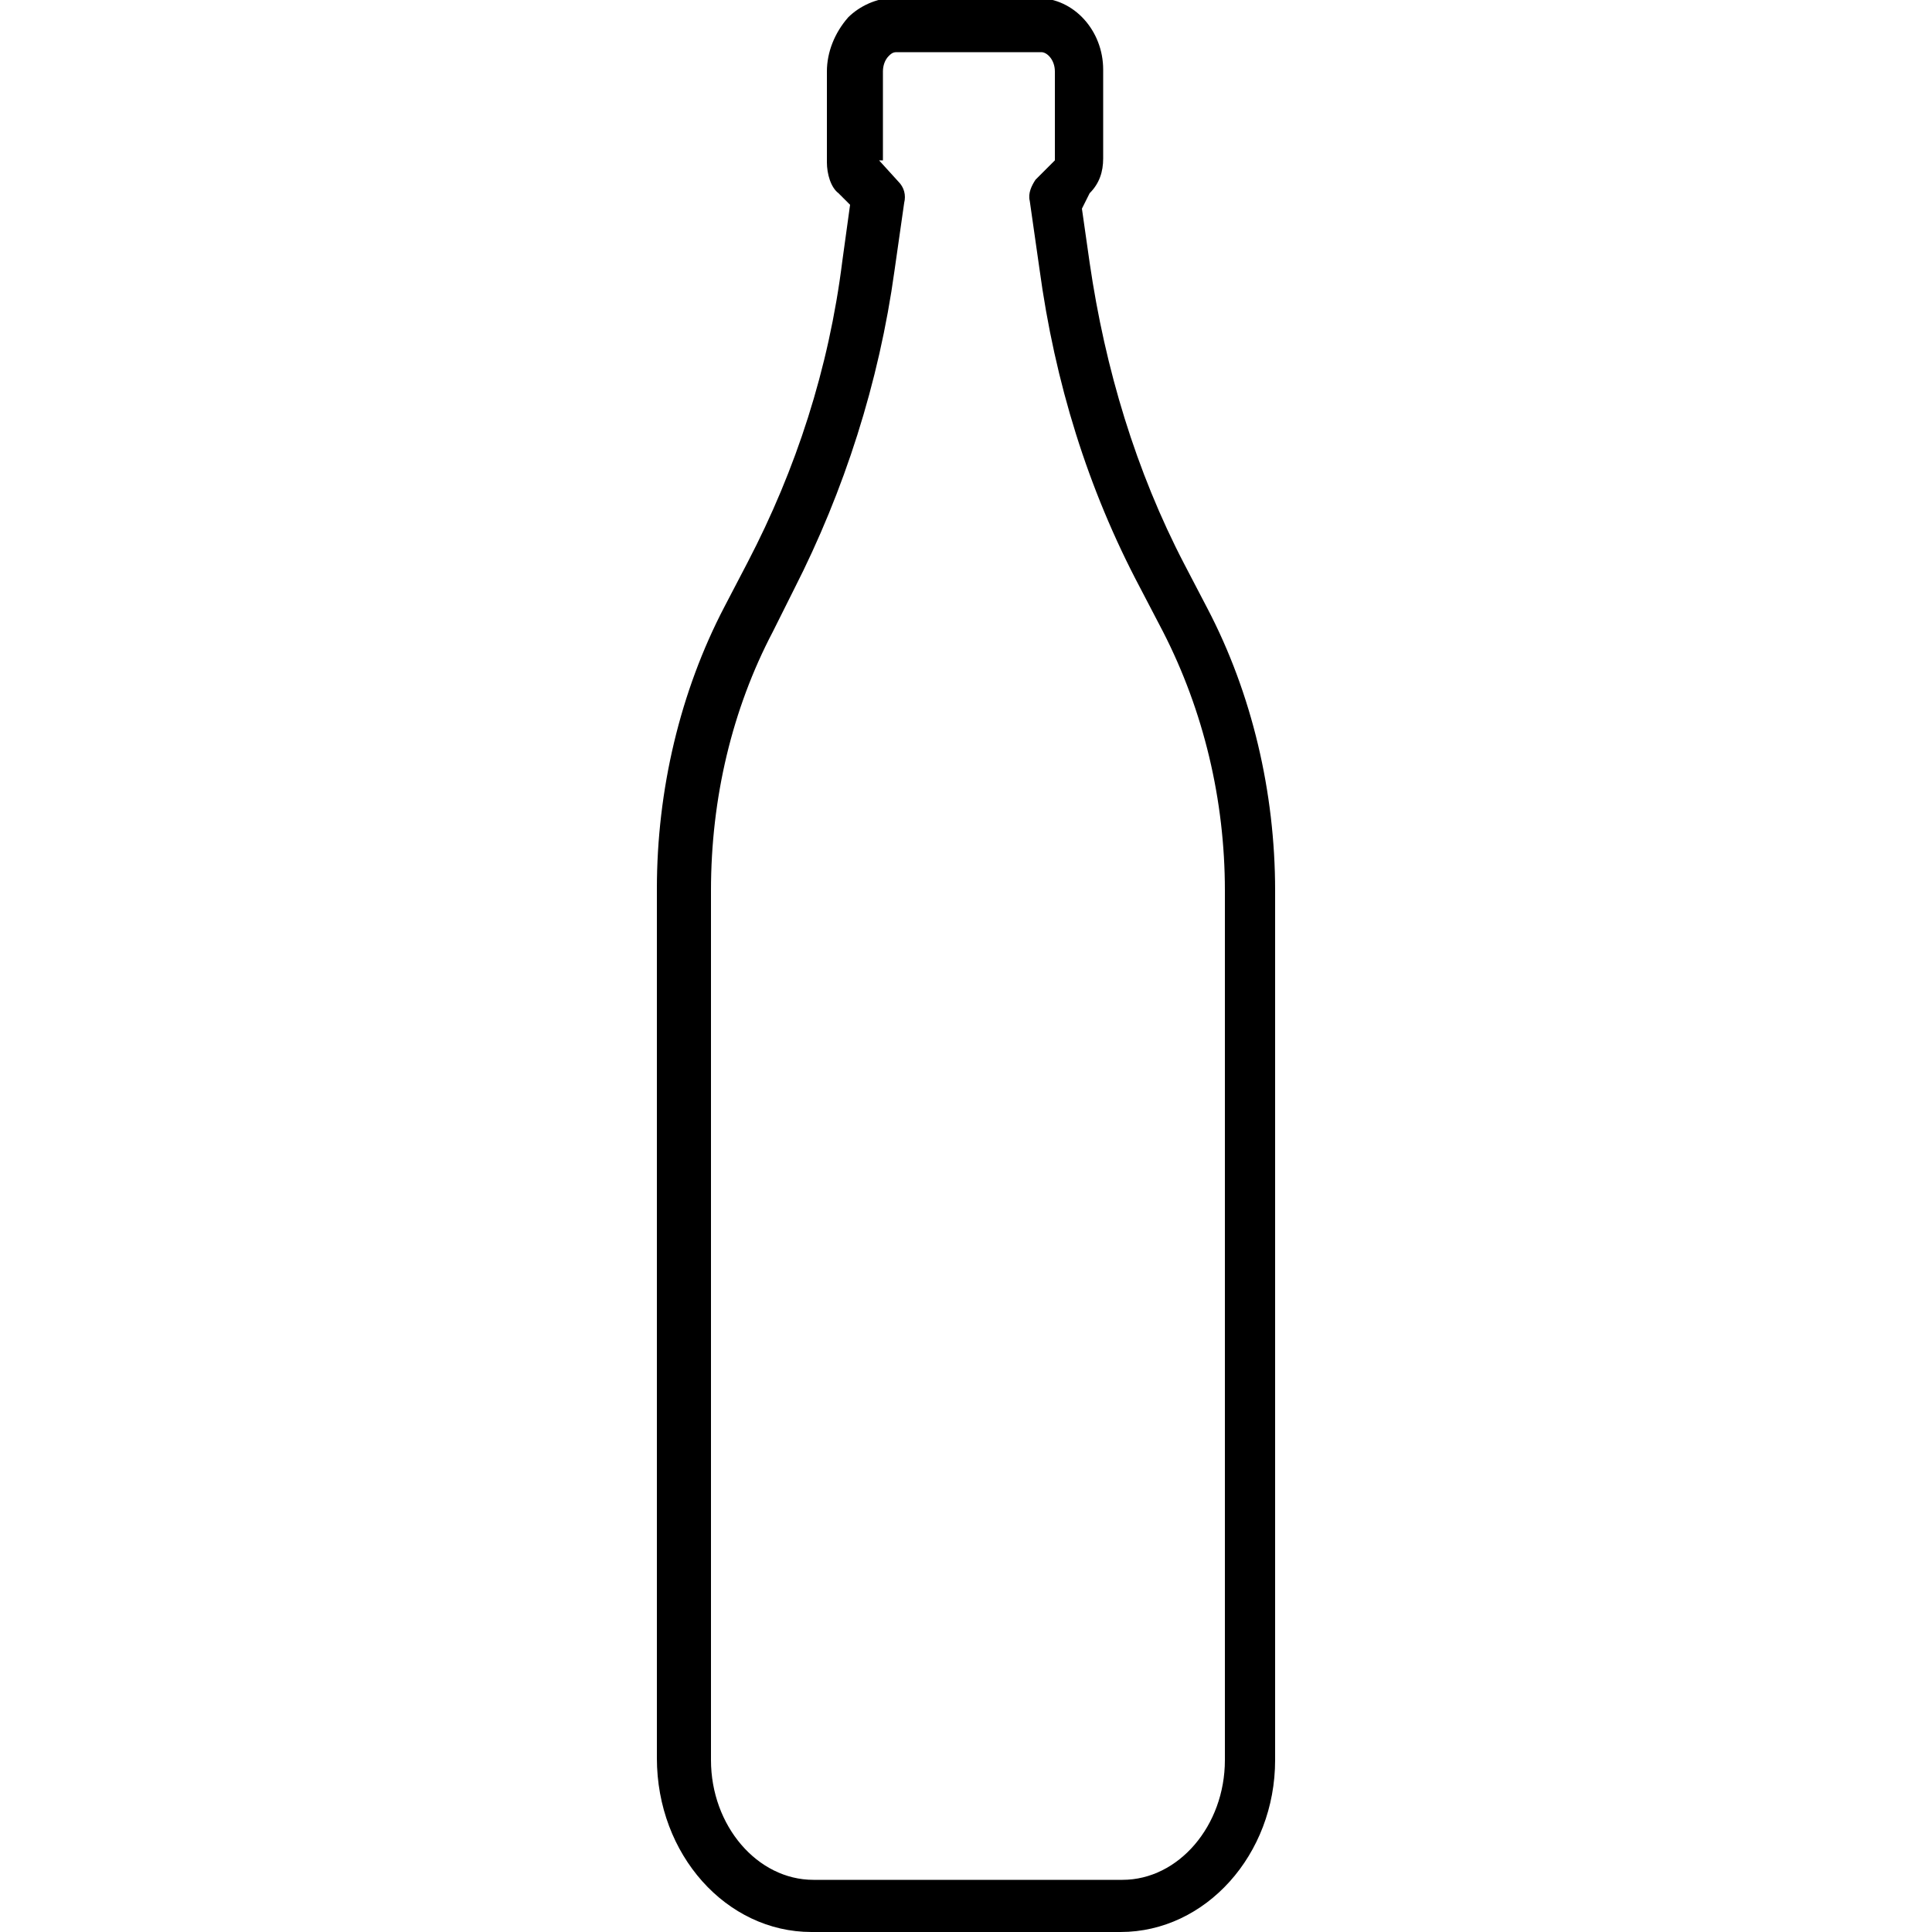
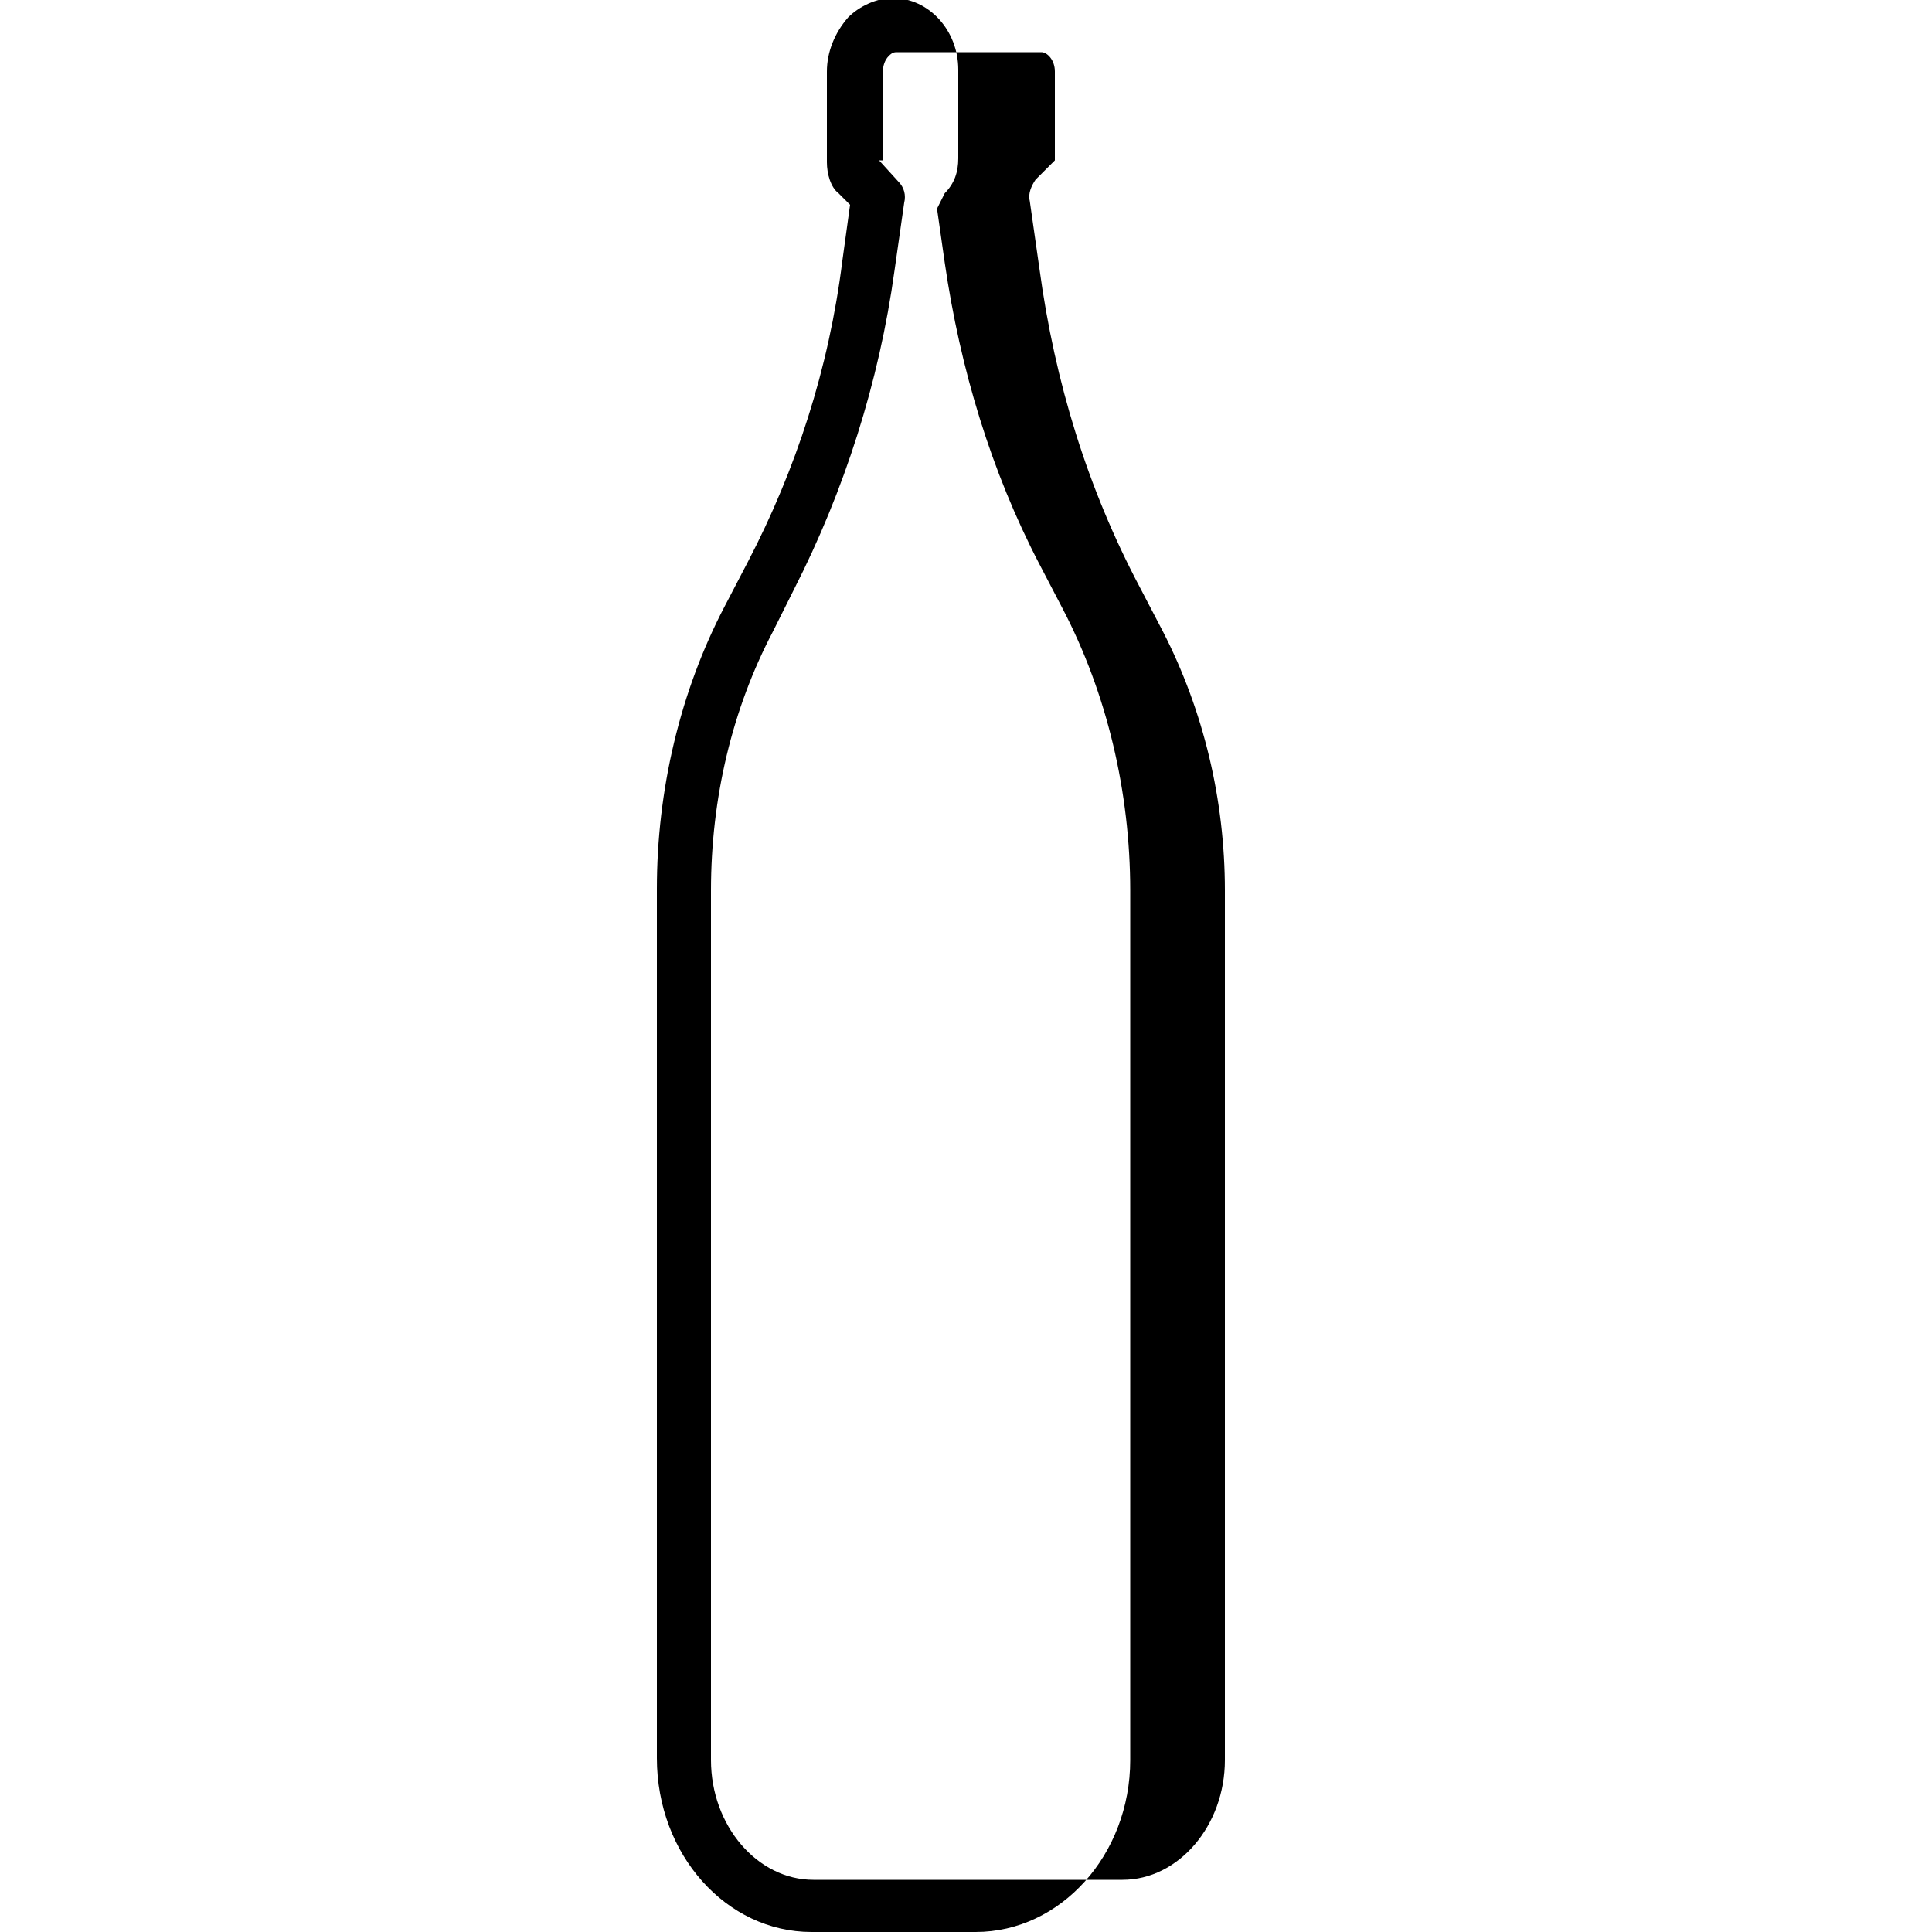
<svg xmlns="http://www.w3.org/2000/svg" id="Layer_1" data-name="Layer 1" viewBox="0 0 100 100">
-   <path d="M58,100h-16c-4.4,0-8-4-8-9v-45c0-5.1,1.2-10.2,3.5-14.6l1.2-2.3c2.5-4.8,4.2-10,4.9-15.6l.4-2.9-.6-.6c-.4-.3-.6-1-.6-1.6V3.7c0-1,.4-2,1.1-2.8.6-.6,1.5-1,2.3-1h7.5c1.9,0,3.4,1.7,3.4,3.7v4.6c0,.7-.2,1.3-.7,1.8l-.4.8.4,2.8c.8,5.5,2.4,10.8,4.9,15.6l1.2,2.3c2.3,4.4,3.5,9.5,3.5,14.6v45c0,4.9-3.6,8.9-8,8.9ZM45.5,8.3l1,1.1c.3.3.4.7.3,1.1l-.5,3.5c-.8,5.8-2.6,11.4-5.2,16.5l-1.1,2.2c-2.1,4-3.2,8.6-3.2,13.4v45c0,3.4,2.4,6.2,5.3,6.2h16c2.9,0,5.3-2.8,5.3-6.2v-45c0-4.7-1.1-9.3-3.2-13.4l-1.2-2.3c-2.7-5.1-4.4-10.6-5.2-16.5l-.5-3.5c-.1-.4.1-.8.3-1.1l1-1V3.7c0-.6-.4-1-.7-1h-7.5c-.2,0-.3.1-.4.2-.2.2-.3.5-.3.8v4.6h-.2Z" />
+   <path d="M58,100h-16c-4.4,0-8-4-8-9v-45c0-5.1,1.2-10.2,3.5-14.6l1.2-2.3c2.5-4.8,4.2-10,4.9-15.6l.4-2.9-.6-.6c-.4-.3-.6-1-.6-1.6V3.7c0-1,.4-2,1.1-2.8.6-.6,1.5-1,2.3-1c1.9,0,3.4,1.7,3.4,3.7v4.6c0,.7-.2,1.3-.7,1.8l-.4.8.4,2.8c.8,5.5,2.4,10.8,4.9,15.6l1.2,2.3c2.3,4.4,3.5,9.5,3.5,14.6v45c0,4.9-3.6,8.9-8,8.9ZM45.5,8.3l1,1.1c.3.3.4.7.3,1.1l-.5,3.5c-.8,5.8-2.6,11.4-5.2,16.5l-1.1,2.2c-2.1,4-3.2,8.6-3.2,13.4v45c0,3.4,2.4,6.2,5.3,6.2h16c2.9,0,5.3-2.8,5.3-6.2v-45c0-4.7-1.1-9.3-3.2-13.4l-1.2-2.3c-2.7-5.1-4.4-10.6-5.2-16.5l-.5-3.5c-.1-.4.1-.8.3-1.1l1-1V3.7c0-.6-.4-1-.7-1h-7.5c-.2,0-.3.1-.4.2-.2.2-.3.5-.3.8v4.6h-.2Z" />
</svg>